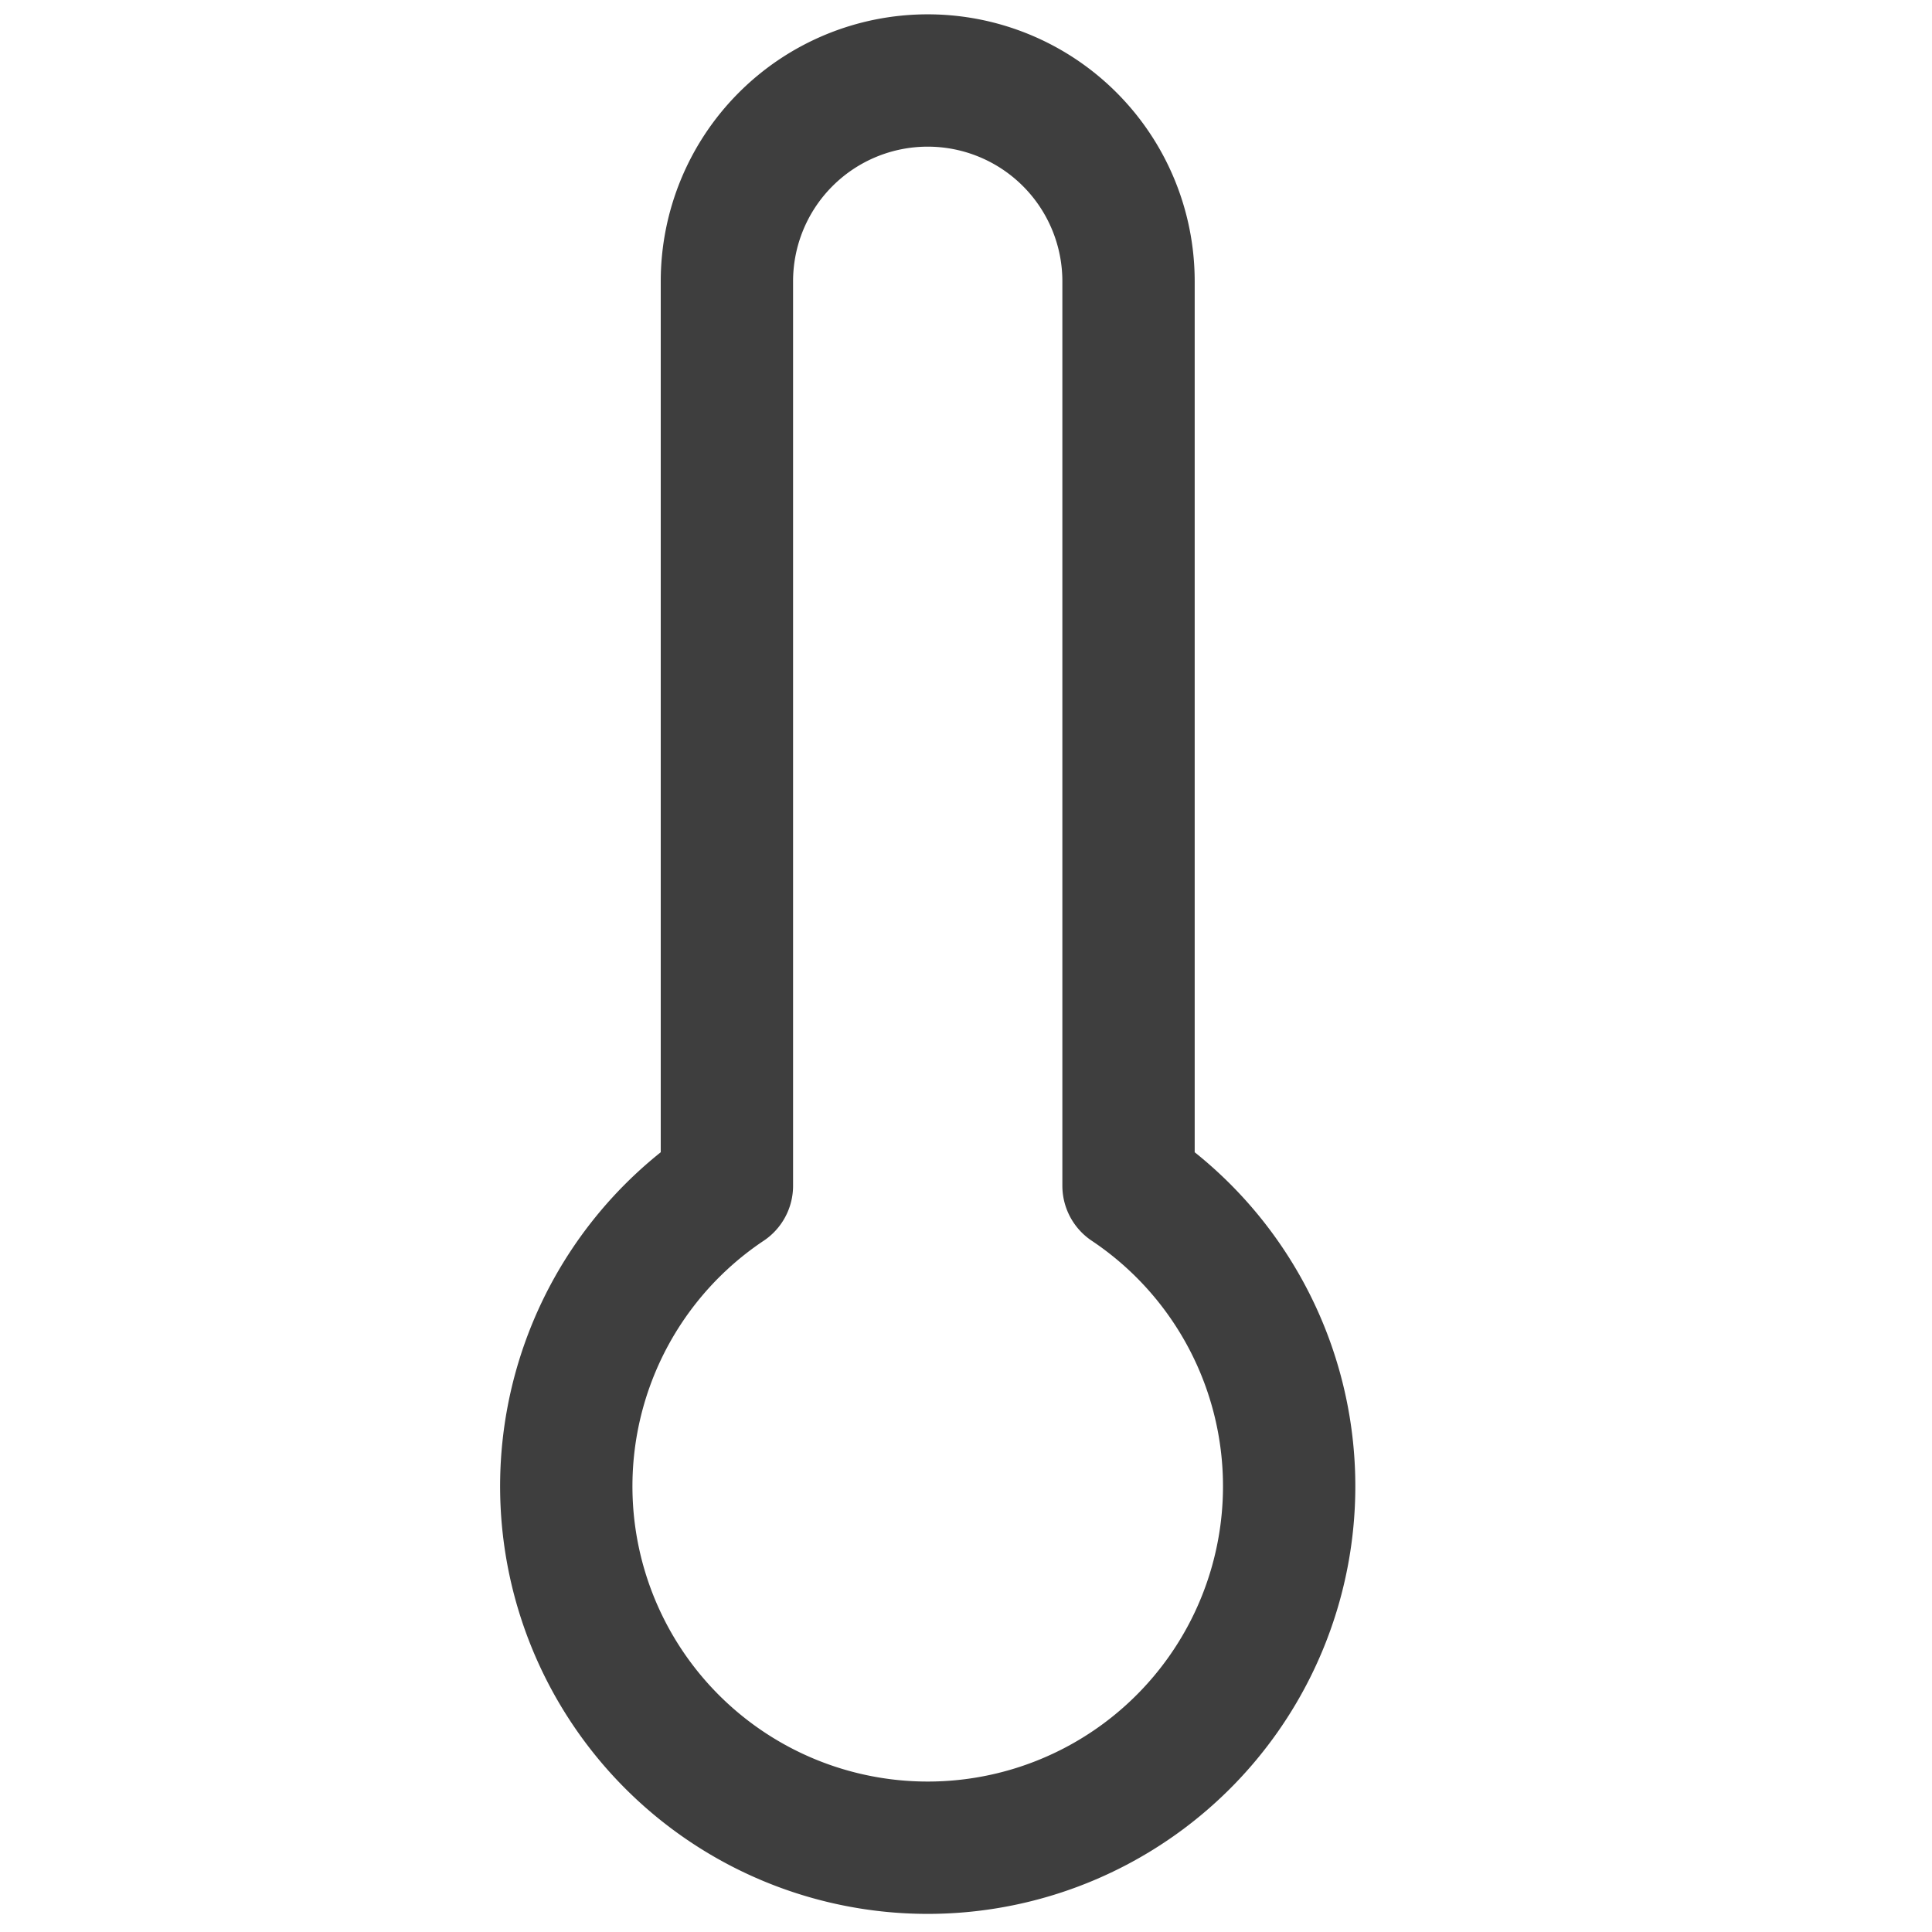
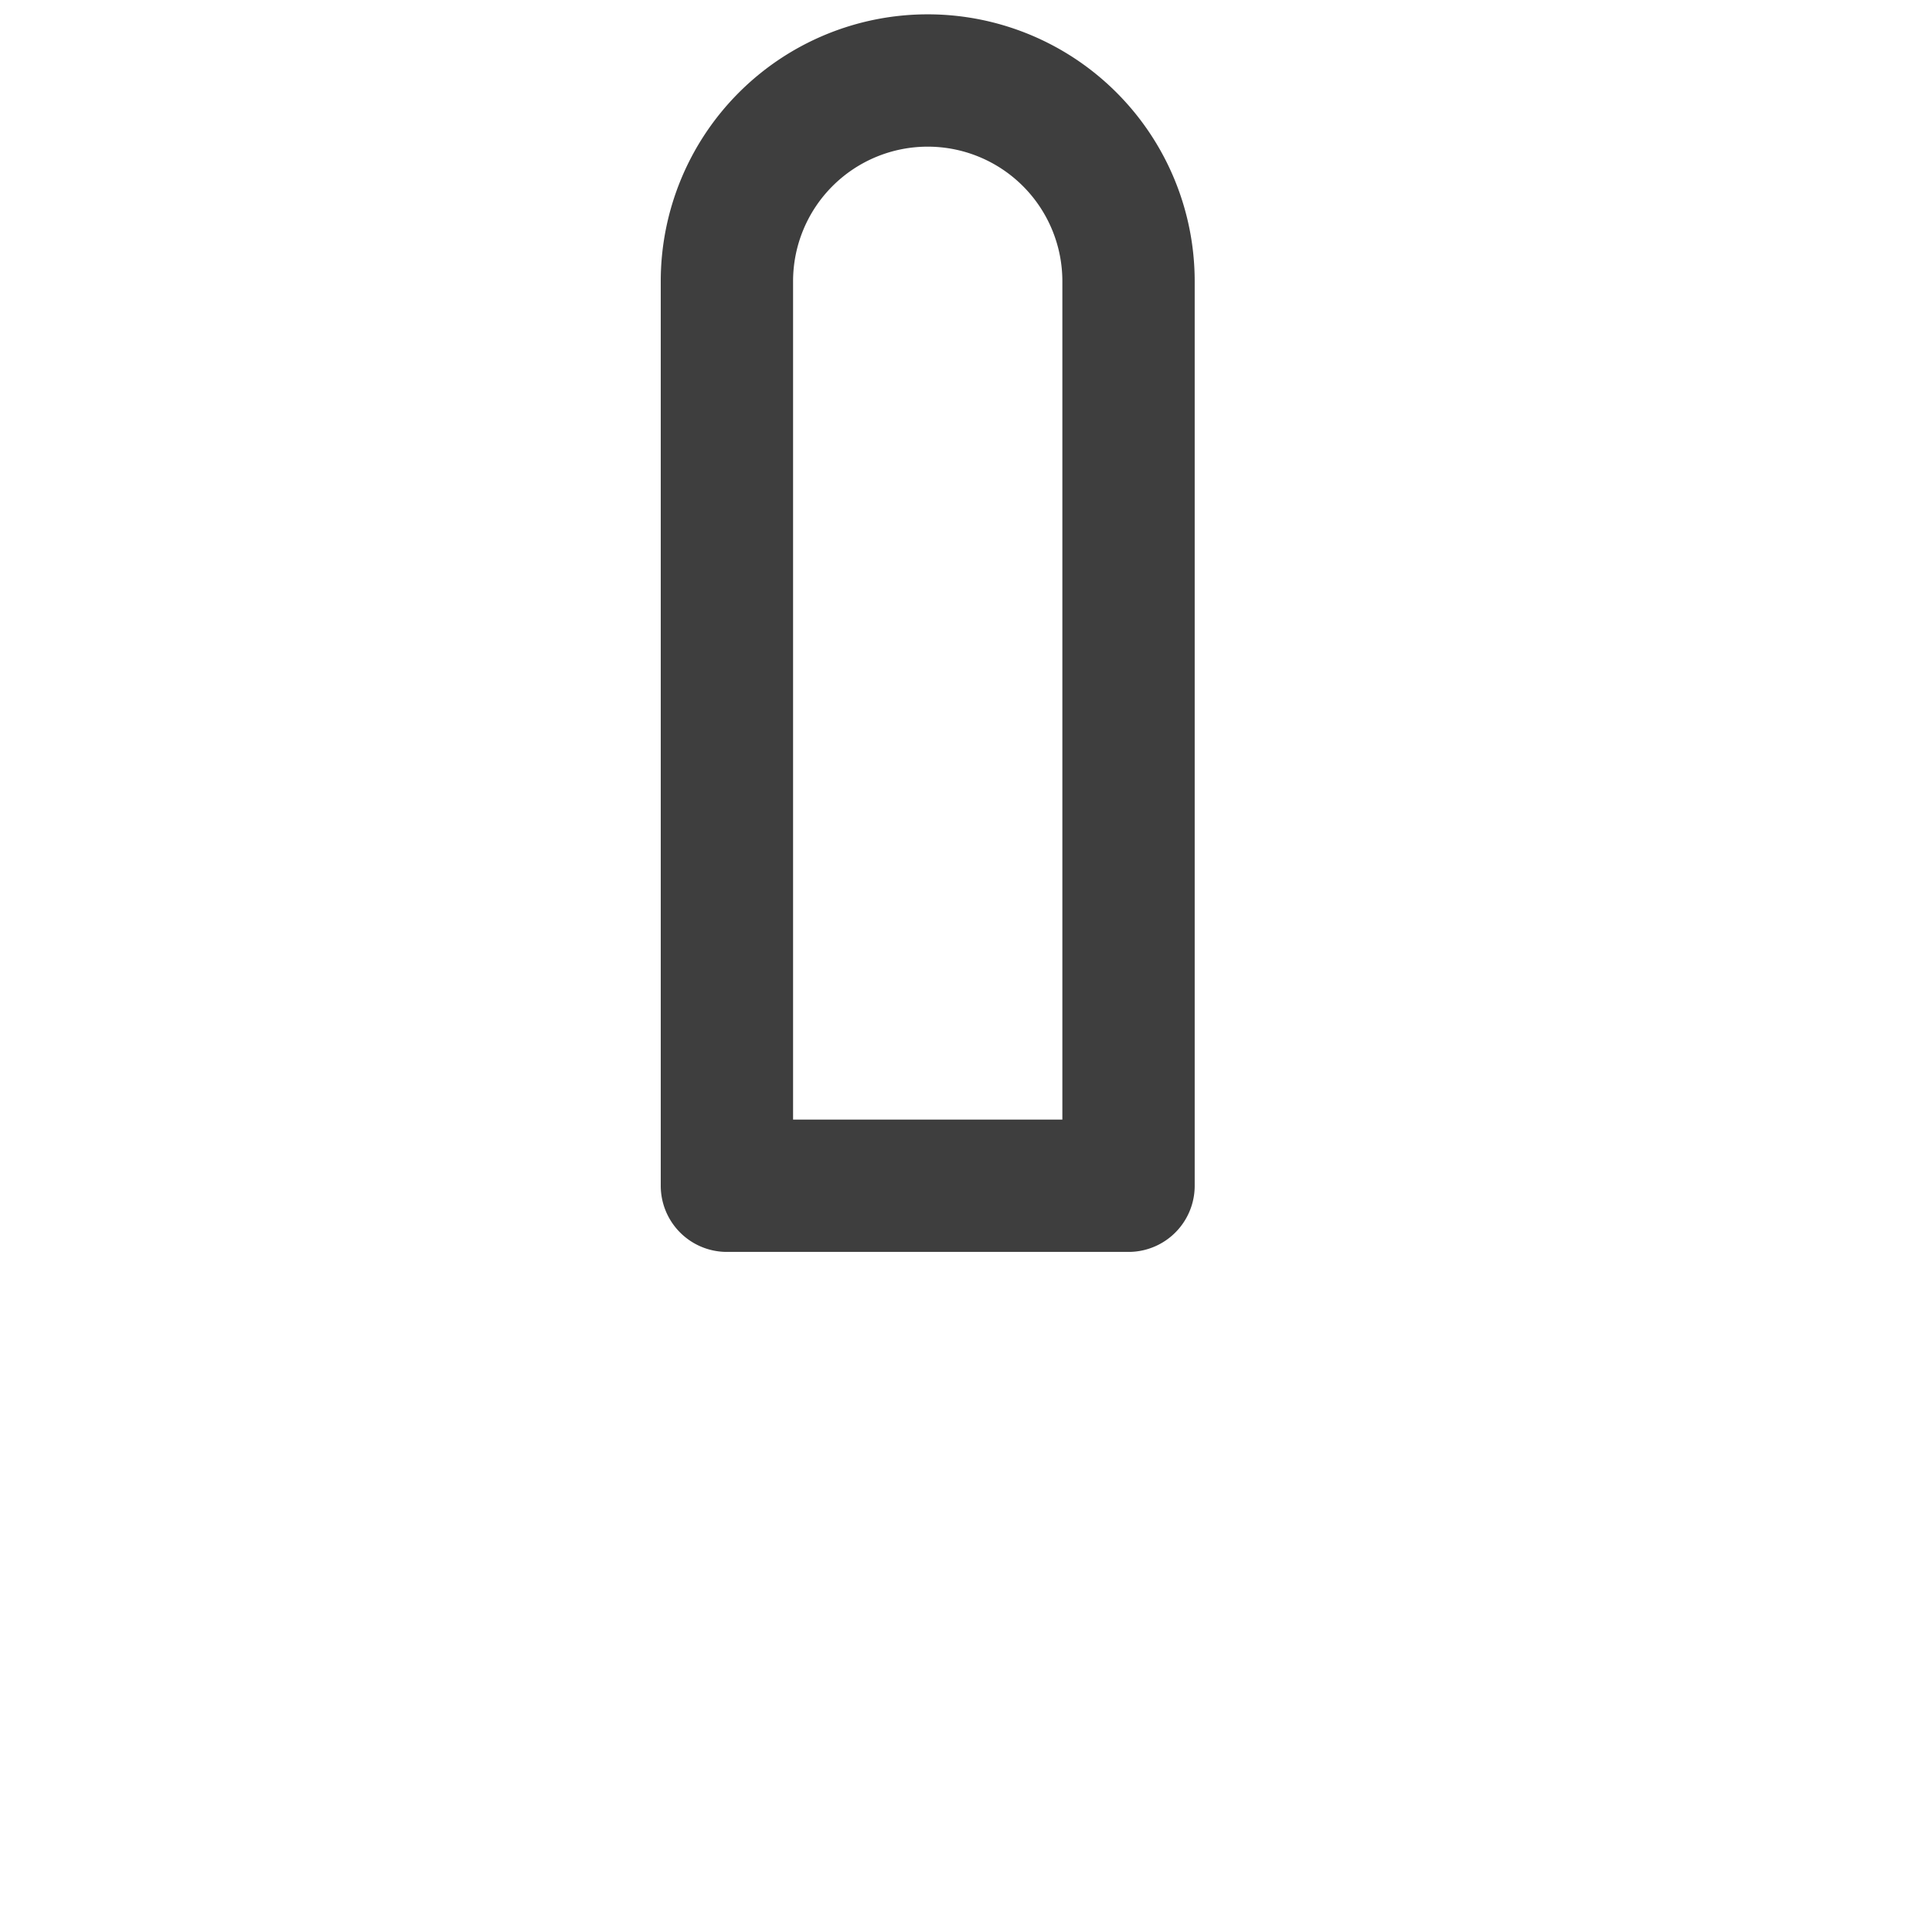
<svg xmlns="http://www.w3.org/2000/svg" width="73" height="73" viewBox="0 0 73 73">
  <g transform="translate(0.261 0.16)">
    <g transform="translate(0 0)">
-       <rect width="73" height="73" transform="translate(-0.261 -0.16)" fill="rgba(253,73,198,0.35)" opacity="0" />
      <g transform="translate(21.135 2.882)">
-         <path d="M28.245,42.761V8.587a7.587,7.587,0,0,0-15.175,0V42.761a13.657,13.657,0,1,0,15.175,0Z" transform="translate(-7 -1)" fill="none" stroke="#3e3e3e" stroke-linecap="round" stroke-linejoin="round" stroke-width="5" />
+         <path d="M28.245,42.761V8.587a7.587,7.587,0,0,0-15.175,0V42.761Z" transform="translate(-7 -1)" fill="none" stroke="#3e3e3e" stroke-linecap="round" stroke-linejoin="round" stroke-width="5" />
      </g>
    </g>
  </g>
</svg>